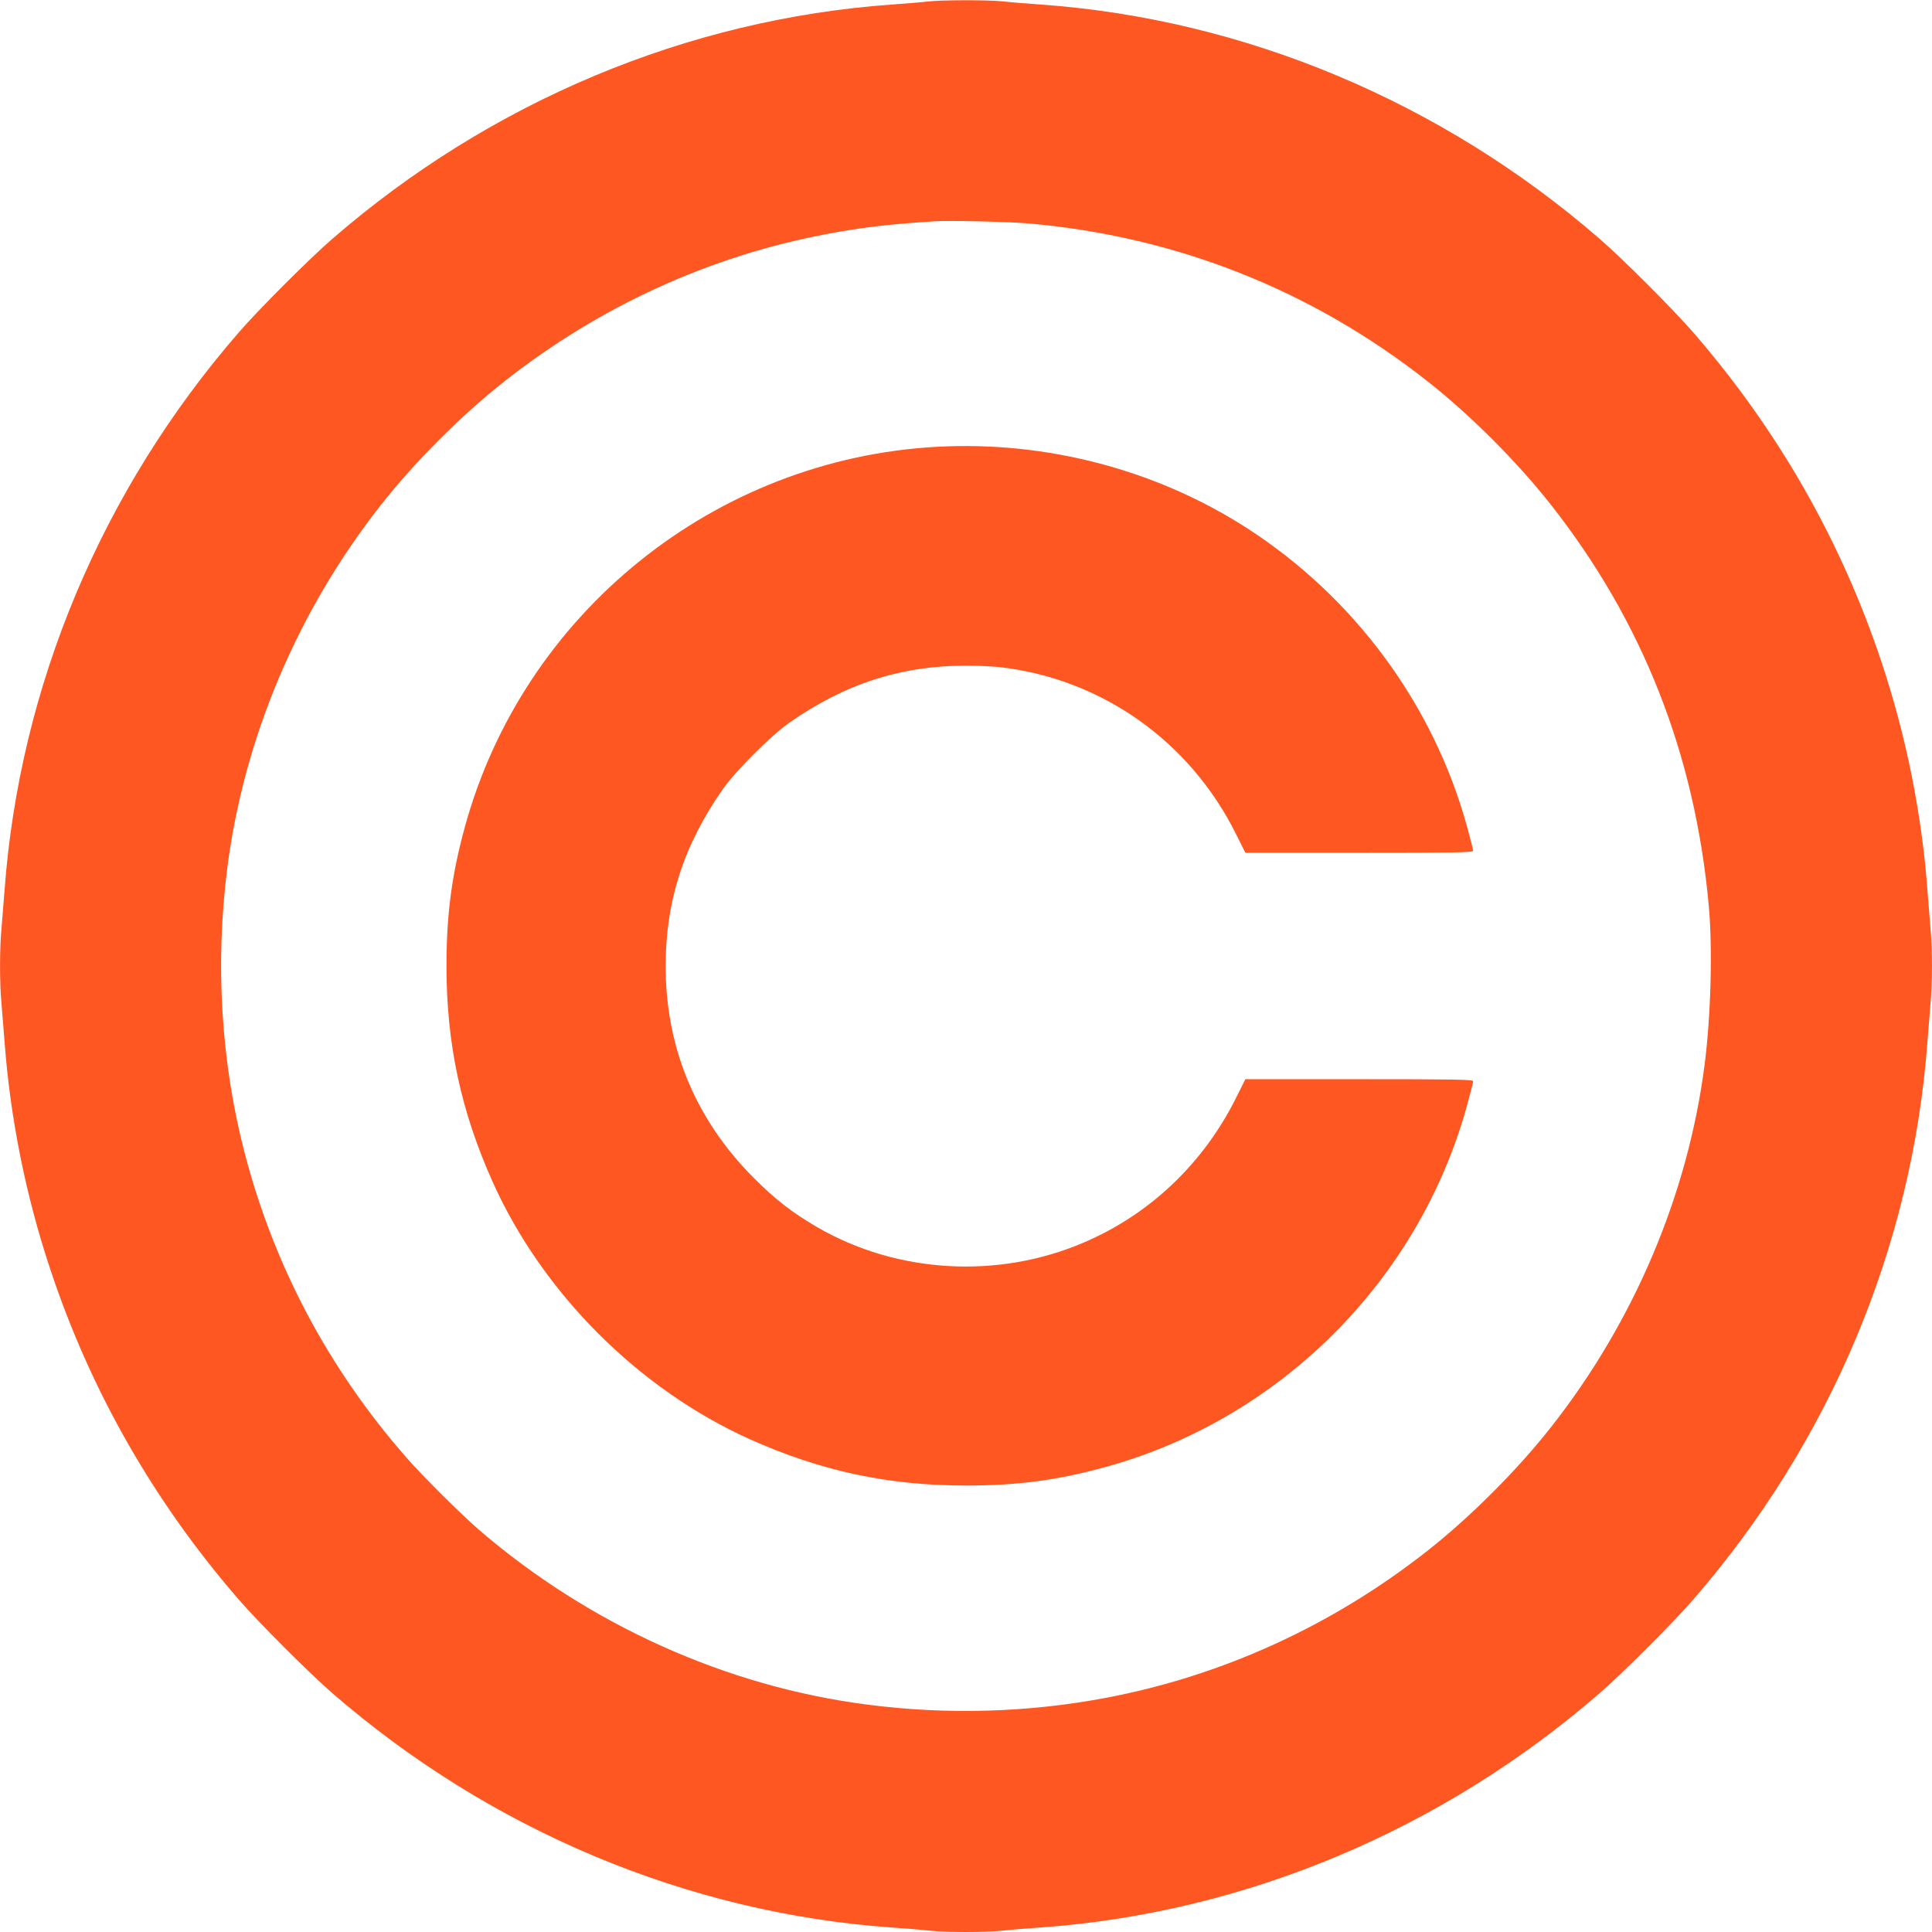
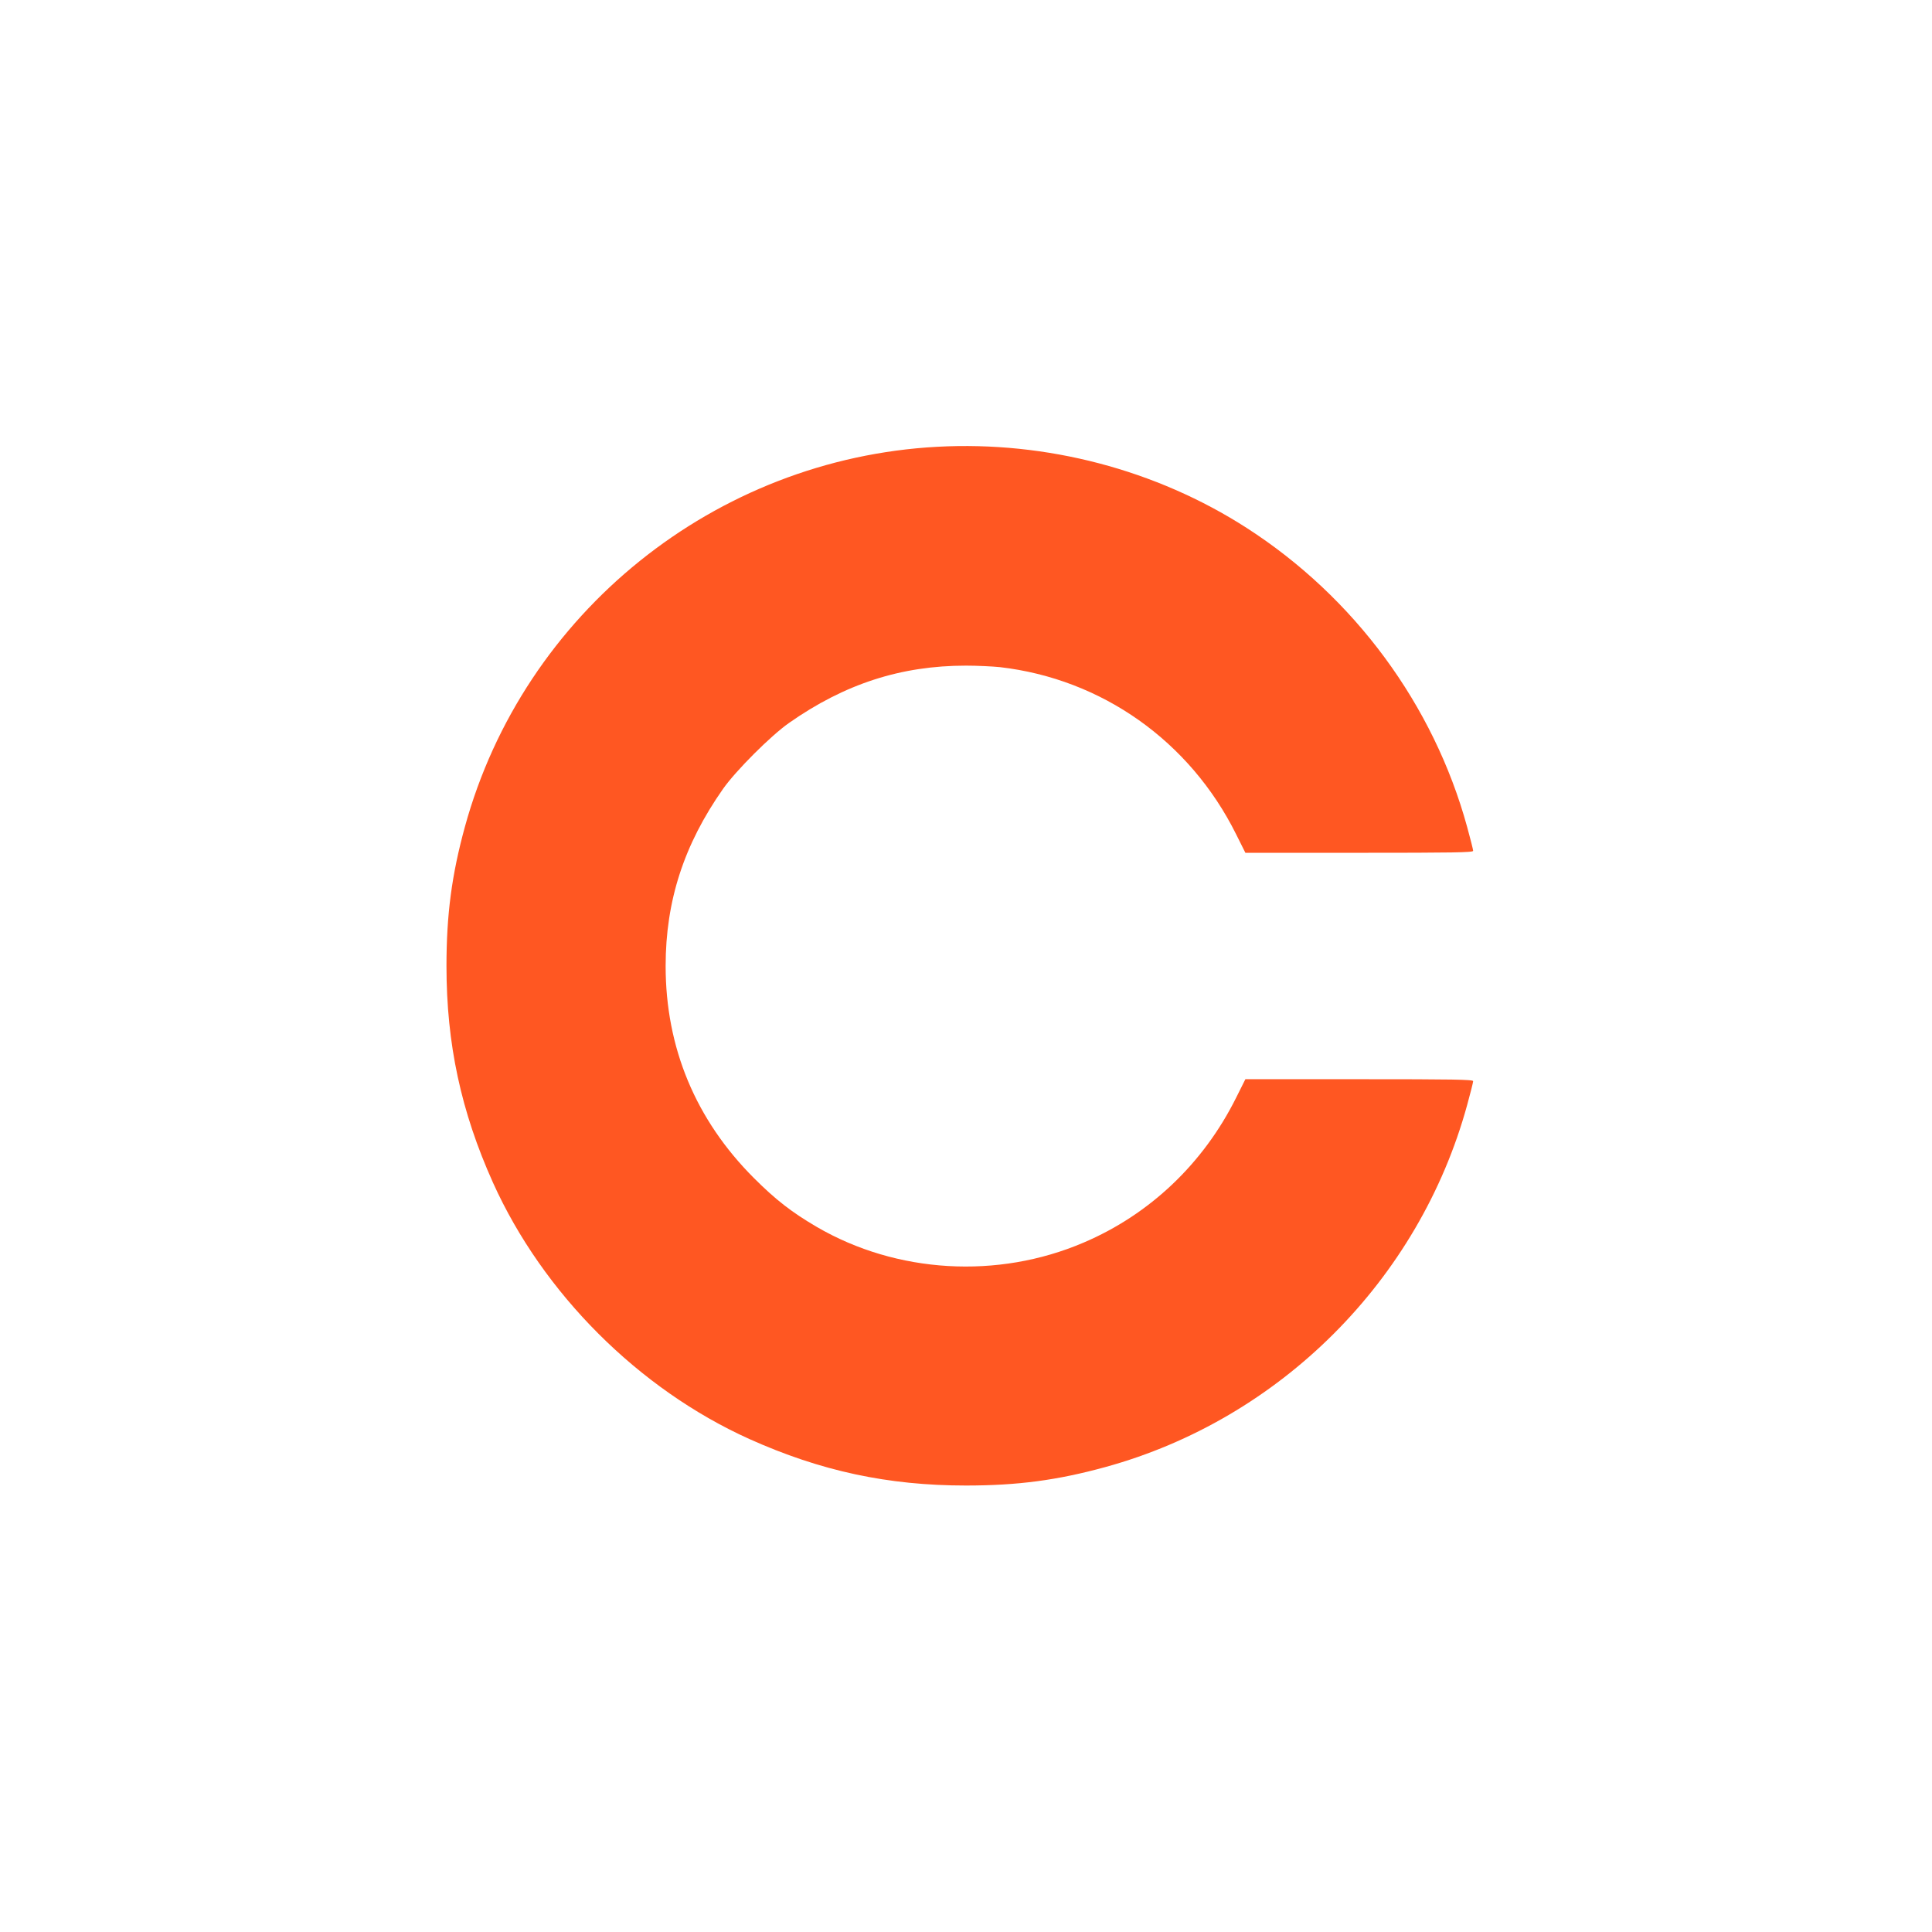
<svg xmlns="http://www.w3.org/2000/svg" version="1.0" width="1280pt" height="1280pt" viewBox="0 0 1280 1280" preserveAspectRatio="xMidYMid meet">
  <g transform="translate(0,1280) scale(0.1,-0.1)" fill="#ff5722" stroke="none">
-     <path d="M6145 12790 c-38 -5 -144 -13 -235 -20 -1354 -96 -2661 -643 -3710 -1554 -148 -128 -488 -468 -616 -616 -909 -1046 -1454 -2344 -1554 -3700 -6 -80 -15 -192 -20 -250 -13 -134 -13 -366 0 -500 5 -58 14 -170 20 -250 38 -510 141 -1024 305 -1515 267 -803 687 -1538 1249 -2185 128 -148 468 -488 616 -616 1048 -910 2356 -1458 3705 -1554 88 -6 201 -15 252 -21 117 -12 369 -12 486 0 51 6 164 15 252 21 1349 96 2657 644 3705 1554 148 128 488 468 616 616 909 1046 1454 2344 1554 3700 6 80 15 192 20 250 13 134 13 366 0 500 -5 58 -14 170 -20 250 -38 510 -141 1024 -305 1515 -267 803 -687 1538 -1249 2185 -128 148 -468 488 -616 616 -1048 910 -2356 1458 -3705 1554 -88 6 -201 15 -252 21 -106 10 -396 10 -498 -1z m665 -1470 c979 -85 1877 -440 2645 -1044 284 -223 598 -537 821 -821 607 -772 954 -1653 1045 -2655 26 -282 14 -729 -27 -1050 -110 -861 -467 -1705 -1018 -2405 -223 -284 -537 -598 -821 -821 -628 -494 -1357 -827 -2130 -973 -513 -97 -1049 -113 -1575 -45 -934 119 -1843 528 -2575 1157 -120 104 -376 358 -484 482 -516 590 -876 1269 -1071 2020 -156 600 -195 1251 -114 1885 110 861 467 1705 1018 2405 223 284 537 598 821 821 628 494 1357 827 2130 973 231 44 417 66 720 85 95 6 489 -3 615 -14z" />
    <path d="M6210 9840 c-1473 -79 -2741 -1100 -3130 -2518 -87 -317 -122 -581 -122 -922 0 -516 96 -963 308 -1435 331 -734 965 -1368 1699 -1699 472 -212 918 -308 1435 -308 342 0 605 35 922 122 1159 318 2080 1239 2398 2398 22 80 40 151 40 159 0 11 -132 13 -755 13 l-754 0 -61 -122 c-217 -436 -572 -774 -1012 -961 -568 -243 -1237 -204 -1766 104 -166 97 -273 180 -417 324 -386 386 -585 863 -585 1405 0 431 121 804 380 1173 84 120 317 353 437 437 369 259 742 380 1173 380 74 0 176 -5 225 -10 675 -78 1258 -490 1565 -1108 l61 -122 754 0 c623 0 755 2 755 13 0 8 -18 79 -40 159 -222 809 -747 1521 -1460 1980 -600 386 -1327 577 -2050 538z" />
  </g>
</svg>